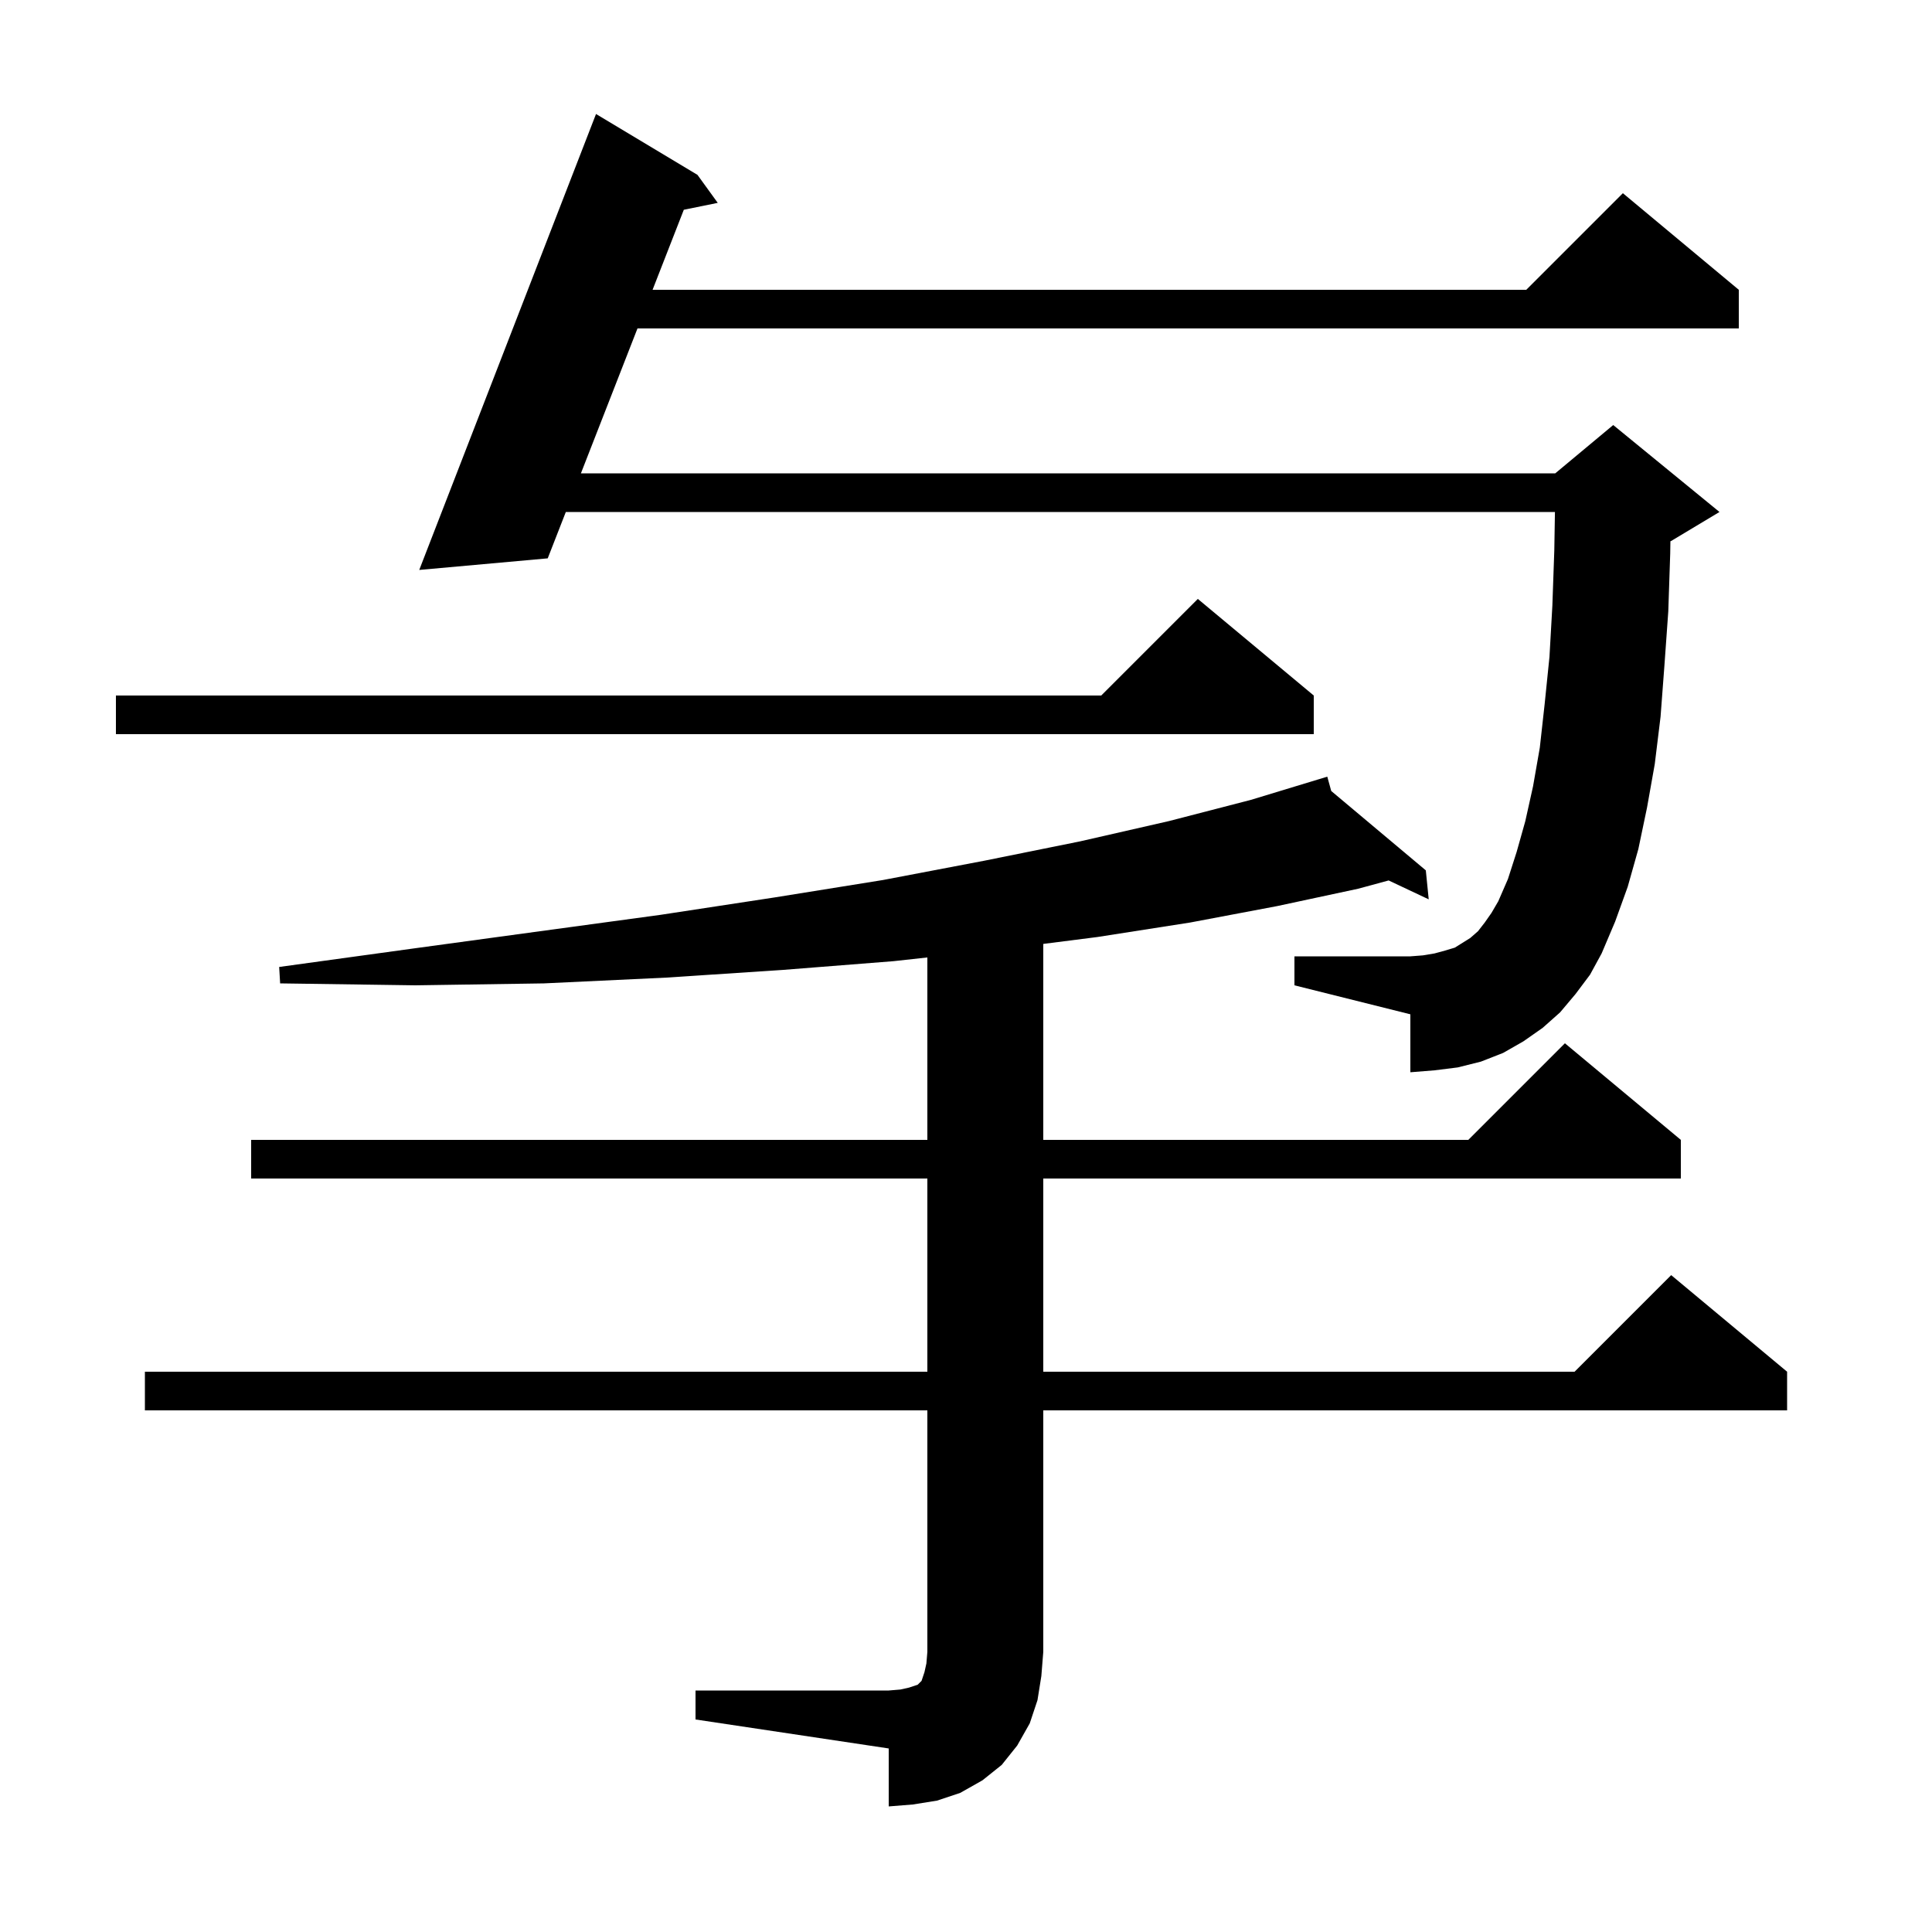
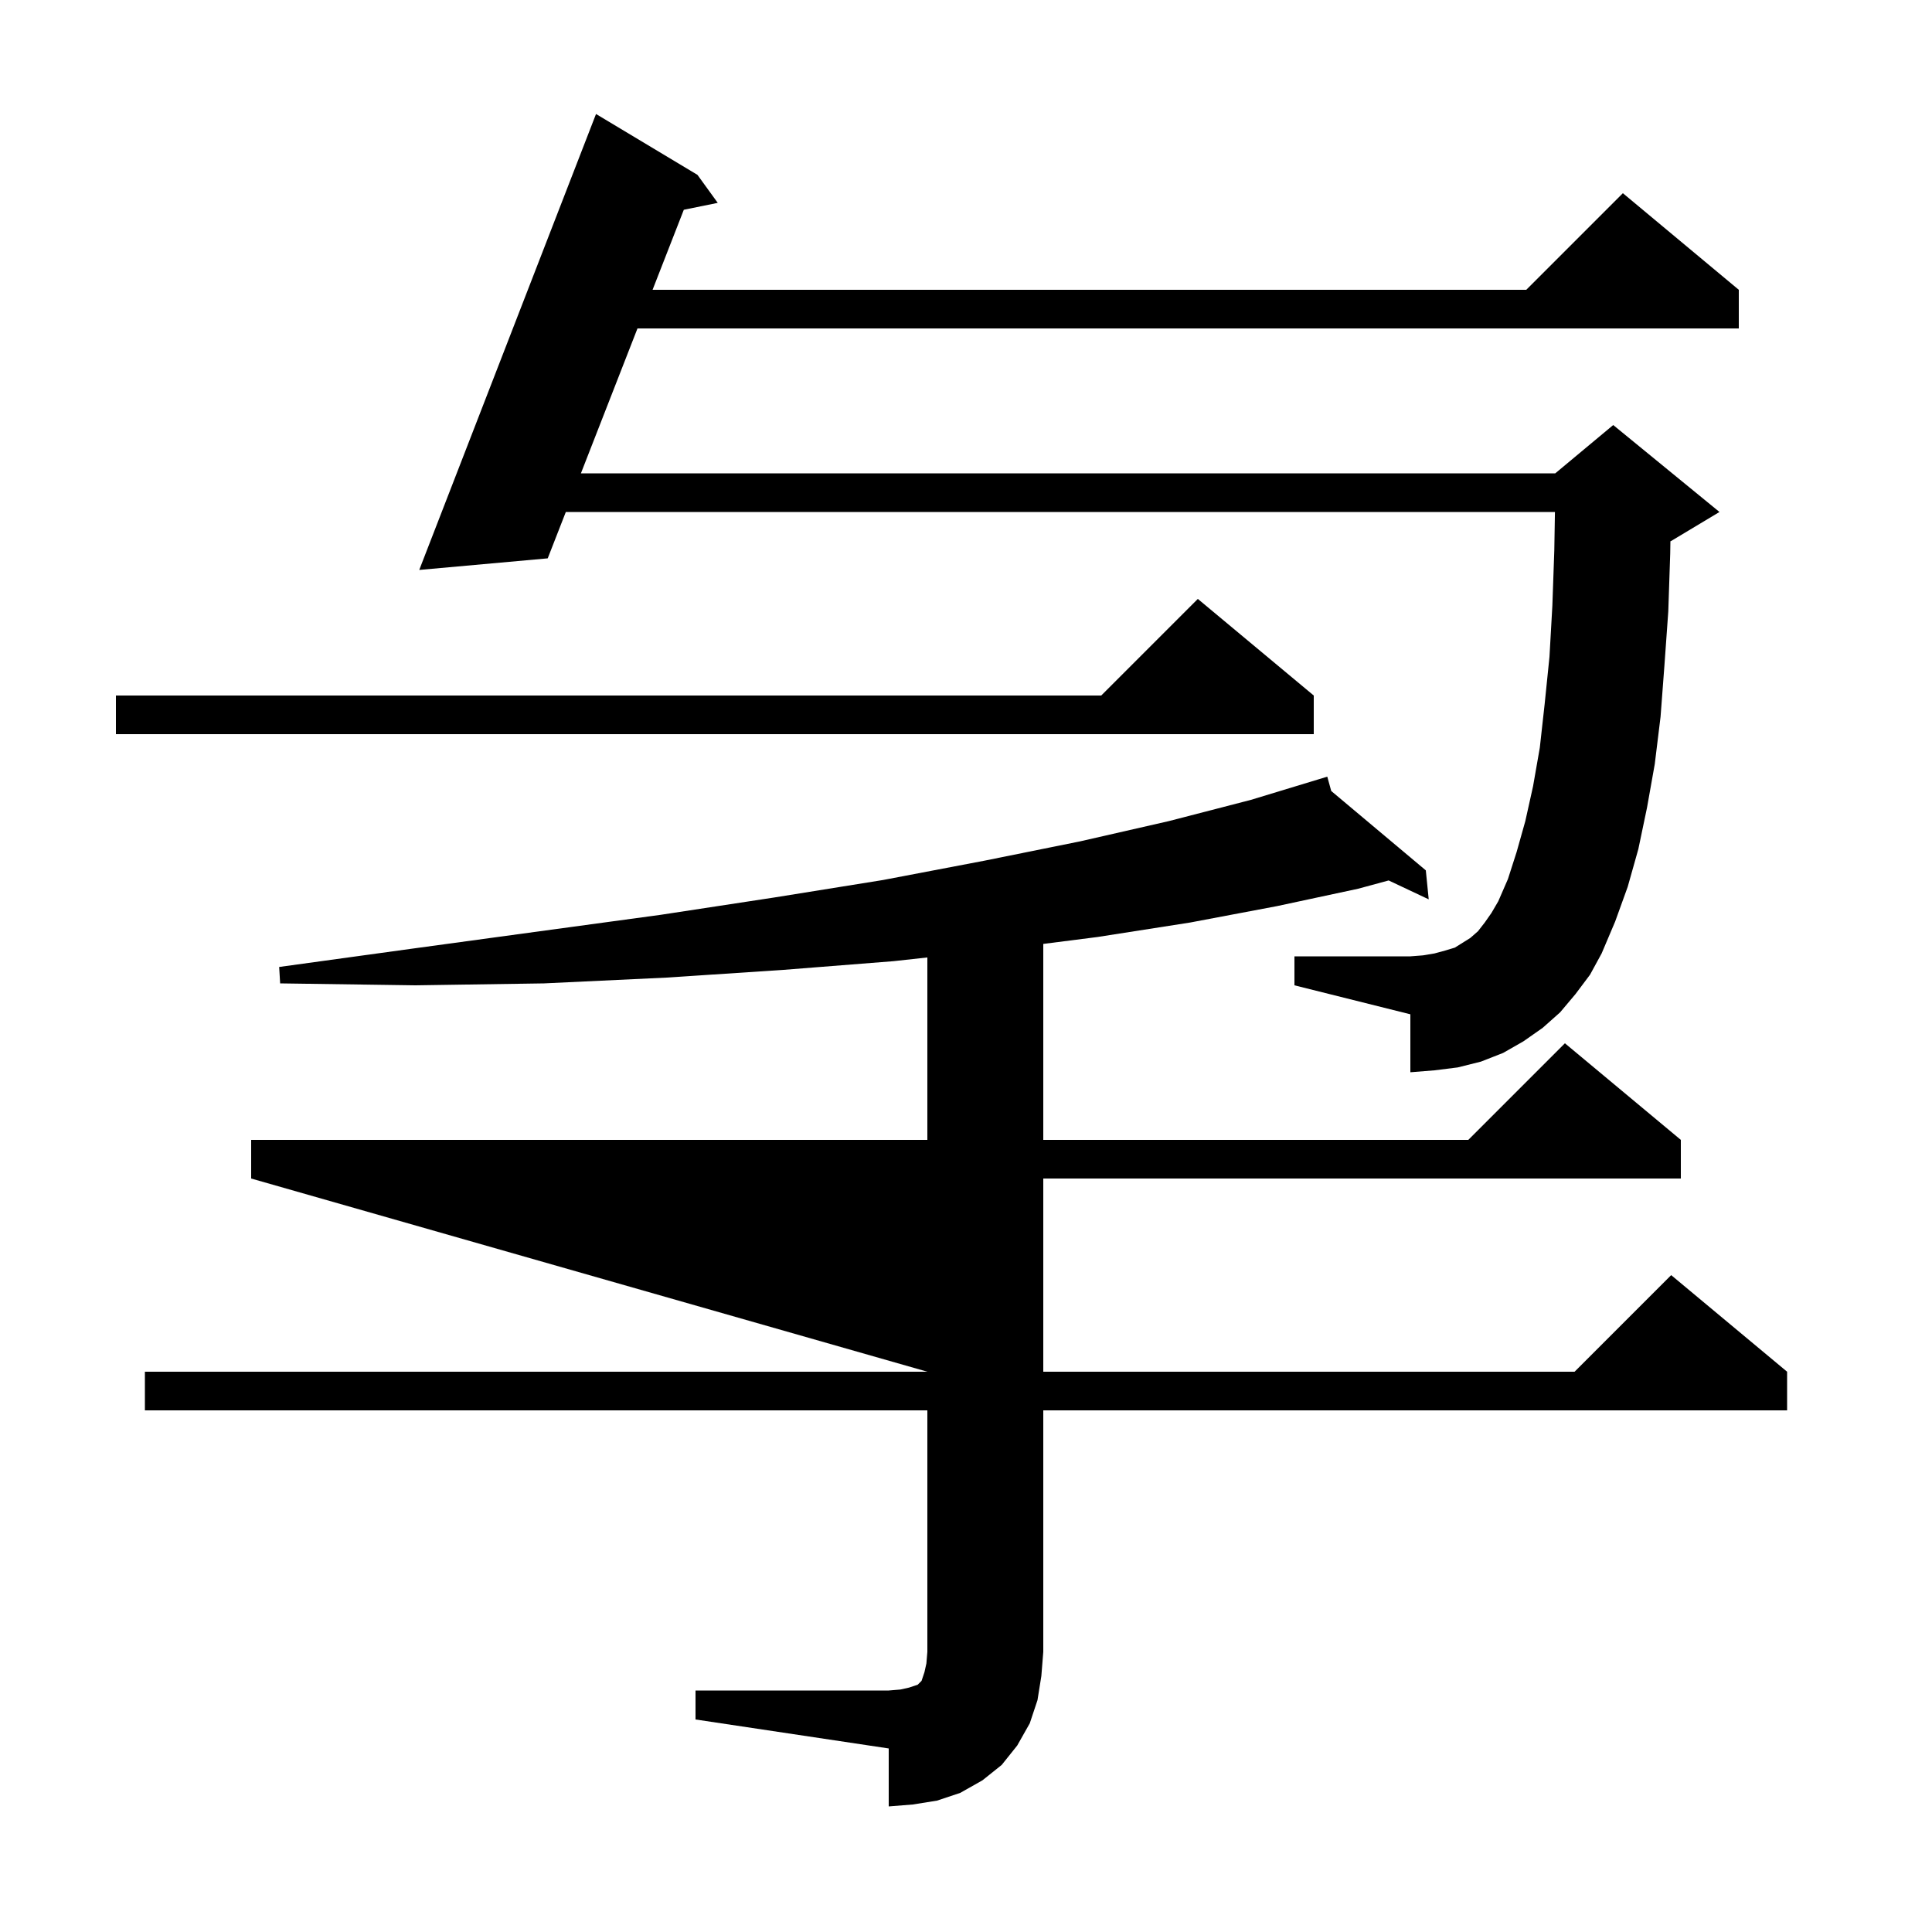
<svg xmlns="http://www.w3.org/2000/svg" version="1.1" baseProfile="full" viewBox="0 0 200 200" width="200" height="200">
  <g fill="currentColor">
-     <path d="M 72.0 175.0 L 92.0 175.0 L 93.2 174.9 L 94.1 174.7 L 95.0 174.4 L 95.4 174.0 L 95.7 173.1 L 95.9 172.2 L 96.0 171.0 L 96.0 146.0 L 15.0 146.0 L 15.0 142.0 L 96.0 142.0 L 96.0 122.0 L 26.0 122.0 L 26.0 118.0 L 96.0 118.0 L 96.0 99.115 L 92.5 99.5 L 81.1 100.4 L 69.0 101.2 L 56.3 101.8 L 43.0 102.0 L 29.0 101.8 L 28.9 100.1 L 42.7 98.2 L 55.9 96.4 L 68.4 94.7 L 80.2 92.9 L 91.4 91.1 L 101.9 89.1 L 111.8 87.1 L 121.0 85.0 L 129.5 82.8 L 136.401 80.703 L 136.4 80.7 L 136.403 80.703 L 137.4 80.4 L 137.809 81.883 L 147.6 90.1 L 147.9 93.1 L 143.752 91.144 L 140.6 92.0 L 132.2 93.8 L 123.2 95.5 L 113.6 97.0 L 108.0 97.714 L 108.0 118.0 L 152.0 118.0 L 162.0 108.0 L 174.0 118.0 L 174.0 122.0 L 108.0 122.0 L 108.0 142.0 L 163.0 142.0 L 173.0 132.0 L 185.0 142.0 L 185.0 146.0 L 108.0 146.0 L 108.0 171.0 L 107.8 173.5 L 107.4 176.0 L 106.6 178.4 L 105.3 180.7 L 103.7 182.7 L 101.7 184.3 L 99.4 185.6 L 97.0 186.4 L 94.5 186.8 L 92.0 187.0 L 92.0 181.0 L 72.0 178.0 Z M 163.1 102.9 L 161.5 104.8 L 159.7 106.4 L 157.7 107.8 L 155.6 109.0 L 153.3 109.9 L 150.9 110.5 L 148.5 110.8 L 146.0 111.0 L 146.0 105.0 L 134.0 102.0 L 134.0 99.0 L 146.0 99.0 L 147.3 98.9 L 148.5 98.7 L 149.6 98.4 L 150.6 98.1 L 152.2 97.1 L 153.0 96.4 L 153.7 95.5 L 154.4 94.5 L 155.1 93.3 L 156.1 91.0 L 157.0 88.2 L 157.9 85.0 L 158.7 81.4 L 159.4 77.4 L 159.9 72.9 L 160.4 68.0 L 160.7 62.7 L 160.9 57.0 L 160.967 53.0 L 58.574 53.0 L 56.7 57.8 L 43.4 59.0 L 61.7 11.8 L 72.2 18.1 L 74.3 21.0 L 70.788 21.715 L 67.554 30.0 L 158.0 30.0 L 168.0 20.0 L 180.0 30.0 L 180.0 34.0 L 65.992 34.0 L 60.136 49.0 L 161.0 49.0 L 167.0 44.0 L 178.0 53.0 L 173.0 56.0 L 172.92 56.033 L 172.9 57.3 L 172.7 63.3 L 172.3 68.9 L 171.9 74.2 L 171.3 79.1 L 170.5 83.6 L 169.6 87.9 L 168.5 91.8 L 167.2 95.4 L 165.8 98.7 L 164.6 100.9 Z M 136.0 72.0 L 136.0 76.0 L 12.0 76.0 L 12.0 72.0 L 114.0 72.0 L 124.0 62.0 Z " />
+     <path d="M 72.0 175.0 L 92.0 175.0 L 93.2 174.9 L 94.1 174.7 L 95.0 174.4 L 95.4 174.0 L 95.7 173.1 L 95.9 172.2 L 96.0 171.0 L 96.0 146.0 L 15.0 146.0 L 15.0 142.0 L 96.0 142.0 L 26.0 122.0 L 26.0 118.0 L 96.0 118.0 L 96.0 99.115 L 92.5 99.5 L 81.1 100.4 L 69.0 101.2 L 56.3 101.8 L 43.0 102.0 L 29.0 101.8 L 28.9 100.1 L 42.7 98.2 L 55.9 96.4 L 68.4 94.7 L 80.2 92.9 L 91.4 91.1 L 101.9 89.1 L 111.8 87.1 L 121.0 85.0 L 129.5 82.8 L 136.401 80.703 L 136.4 80.7 L 136.403 80.703 L 137.4 80.4 L 137.809 81.883 L 147.6 90.1 L 147.9 93.1 L 143.752 91.144 L 140.6 92.0 L 132.2 93.8 L 123.2 95.5 L 113.6 97.0 L 108.0 97.714 L 108.0 118.0 L 152.0 118.0 L 162.0 108.0 L 174.0 118.0 L 174.0 122.0 L 108.0 122.0 L 108.0 142.0 L 163.0 142.0 L 173.0 132.0 L 185.0 142.0 L 185.0 146.0 L 108.0 146.0 L 108.0 171.0 L 107.8 173.5 L 107.4 176.0 L 106.6 178.4 L 105.3 180.7 L 103.7 182.7 L 101.7 184.3 L 99.4 185.6 L 97.0 186.4 L 94.5 186.8 L 92.0 187.0 L 92.0 181.0 L 72.0 178.0 Z M 163.1 102.9 L 161.5 104.8 L 159.7 106.4 L 157.7 107.8 L 155.6 109.0 L 153.3 109.9 L 150.9 110.5 L 148.5 110.8 L 146.0 111.0 L 146.0 105.0 L 134.0 102.0 L 134.0 99.0 L 146.0 99.0 L 147.3 98.9 L 148.5 98.7 L 149.6 98.4 L 150.6 98.1 L 152.2 97.1 L 153.0 96.4 L 153.7 95.5 L 154.4 94.5 L 155.1 93.3 L 156.1 91.0 L 157.0 88.2 L 157.9 85.0 L 158.7 81.4 L 159.4 77.4 L 159.9 72.9 L 160.4 68.0 L 160.7 62.7 L 160.9 57.0 L 160.967 53.0 L 58.574 53.0 L 56.7 57.8 L 43.4 59.0 L 61.7 11.8 L 72.2 18.1 L 74.3 21.0 L 70.788 21.715 L 67.554 30.0 L 158.0 30.0 L 168.0 20.0 L 180.0 30.0 L 180.0 34.0 L 65.992 34.0 L 60.136 49.0 L 161.0 49.0 L 167.0 44.0 L 178.0 53.0 L 173.0 56.0 L 172.92 56.033 L 172.9 57.3 L 172.7 63.3 L 172.3 68.9 L 171.9 74.2 L 171.3 79.1 L 170.5 83.6 L 169.6 87.9 L 168.5 91.8 L 167.2 95.4 L 165.8 98.7 L 164.6 100.9 Z M 136.0 72.0 L 136.0 76.0 L 12.0 76.0 L 12.0 72.0 L 114.0 72.0 L 124.0 62.0 Z " />
  </g>
</svg>